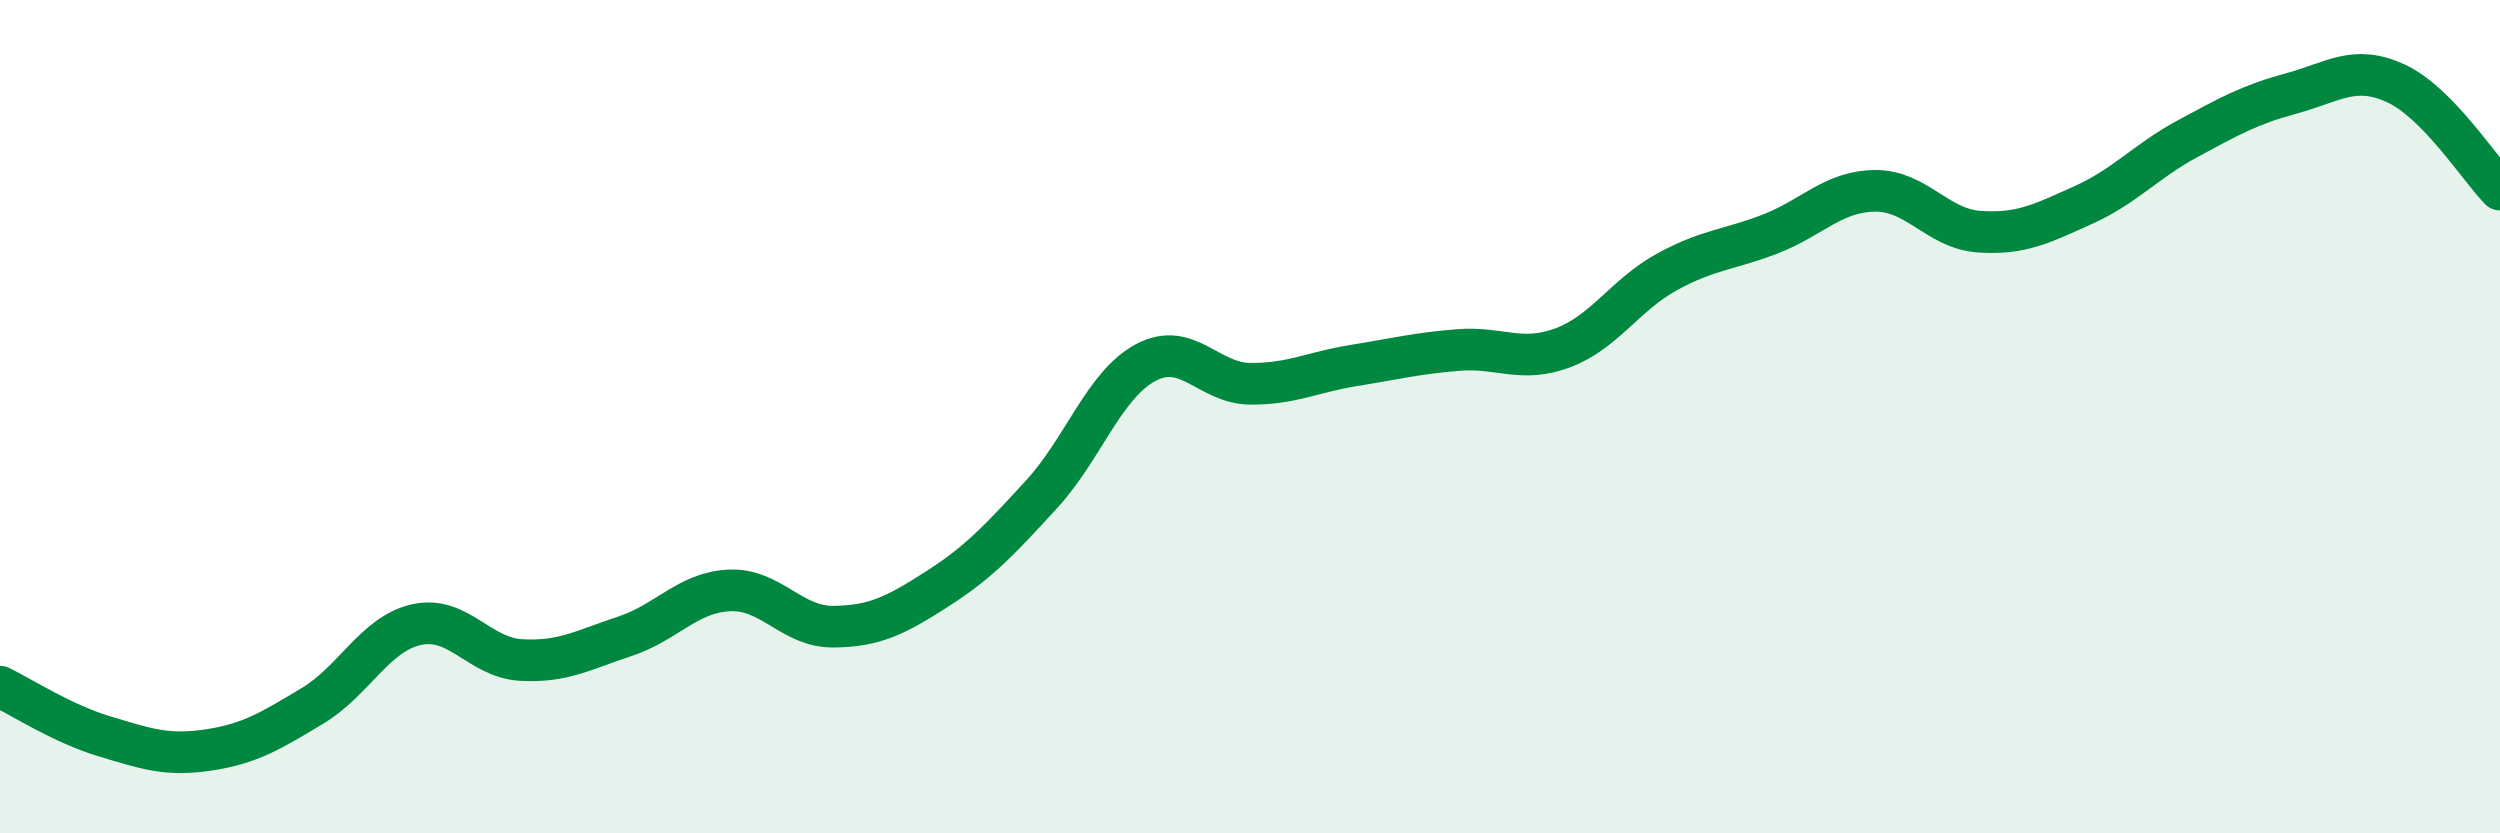
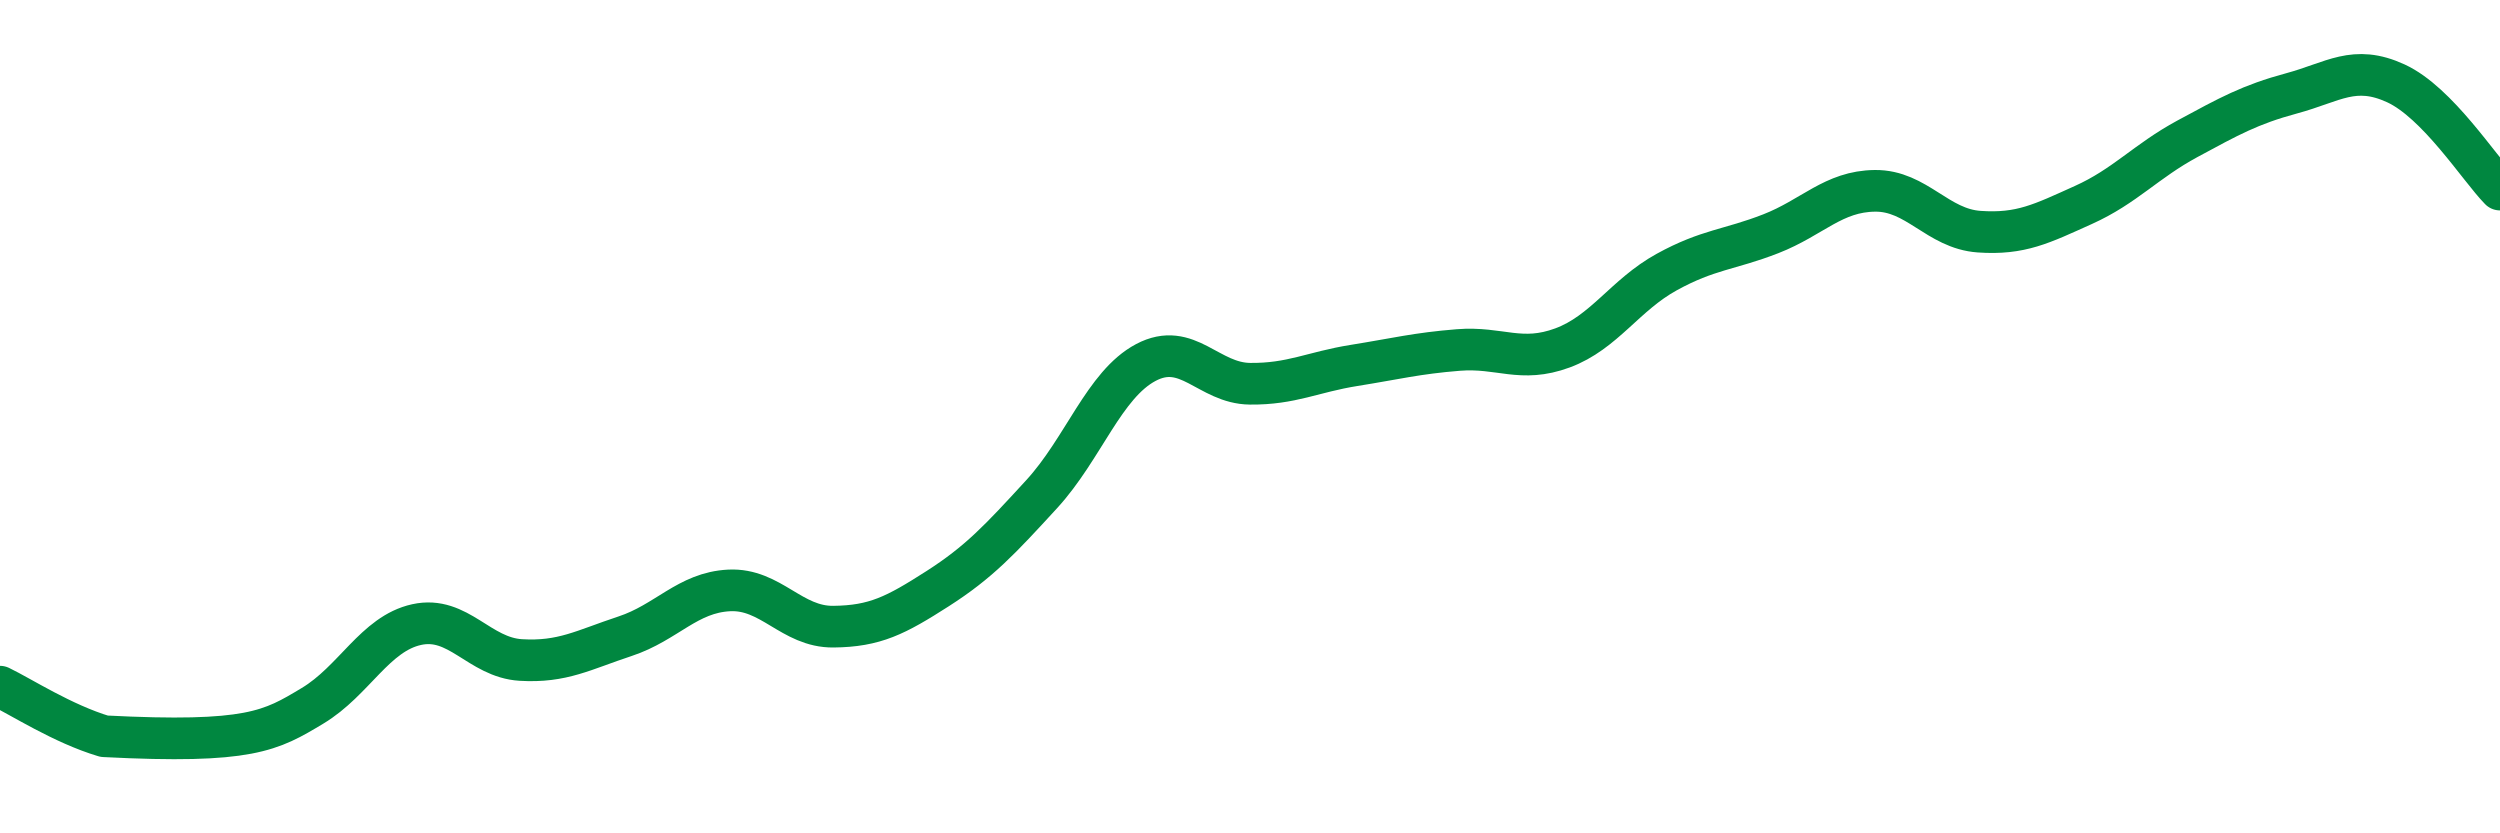
<svg xmlns="http://www.w3.org/2000/svg" width="60" height="20" viewBox="0 0 60 20">
-   <path d="M 0,16.48 C 0.5,16.72 1.5,17.37 2.5,17.67 C 3.5,17.97 4,18.15 5,18 C 6,17.85 6.5,17.54 7.5,16.94 C 8.5,16.34 9,15.21 10,14.99 C 11,14.77 11.5,15.78 12.5,15.84 C 13.5,15.9 14,15.6 15,15.27 C 16,14.94 16.5,14.22 17.5,14.17 C 18.5,14.12 19,15.05 20,15.04 C 21,15.03 21.5,14.77 22.5,14.13 C 23.5,13.49 24,12.95 25,11.86 C 26,10.77 26.5,9.23 27.5,8.7 C 28.5,8.17 29,9.2 30,9.21 C 31,9.22 31.5,8.93 32.5,8.77 C 33.5,8.61 34,8.48 35,8.4 C 36,8.32 36.5,8.72 37.5,8.35 C 38.5,7.98 39,7.08 40,6.53 C 41,5.98 41.5,6 42.5,5.61 C 43.5,5.22 44,4.59 45,4.58 C 46,4.57 46.5,5.49 47.5,5.56 C 48.5,5.63 49,5.37 50,4.92 C 51,4.47 51.5,3.87 52.5,3.33 C 53.5,2.79 54,2.51 55,2.24 C 56,1.97 56.5,1.54 57.5,2 C 58.5,2.46 59.5,4.04 60,4.55L60 20L0 20Z" fill="#008740" opacity="0.1" stroke-linecap="round" stroke-linejoin="round" />
-   <path d="M 0,16.48 C 0.5,16.72 1.5,17.37 2.5,17.67 C 3.5,17.97 4,18.15 5,18 C 6,17.85 6.5,17.54 7.5,16.94 C 8.5,16.34 9,15.21 10,14.99 C 11,14.77 11.5,15.78 12.5,15.84 C 13.5,15.9 14,15.6 15,15.27 C 16,14.94 16.5,14.22 17.5,14.17 C 18.5,14.12 19,15.05 20,15.04 C 21,15.03 21.5,14.77 22.5,14.13 C 23.5,13.49 24,12.95 25,11.86 C 26,10.77 26.5,9.23 27.5,8.7 C 28.5,8.17 29,9.2 30,9.21 C 31,9.22 31.5,8.93 32.5,8.77 C 33.5,8.61 34,8.48 35,8.4 C 36,8.32 36.5,8.72 37.5,8.35 C 38.5,7.98 39,7.08 40,6.53 C 41,5.98 41.5,6 42.5,5.61 C 43.5,5.22 44,4.59 45,4.58 C 46,4.57 46.5,5.49 47.5,5.56 C 48.5,5.63 49,5.37 50,4.92 C 51,4.47 51.5,3.87 52.5,3.33 C 53.5,2.79 54,2.51 55,2.24 C 56,1.97 56.5,1.54 57.5,2 C 58.5,2.46 59.5,4.04 60,4.55" stroke="#008740" stroke-width="1" fill="none" stroke-linecap="round" stroke-linejoin="round" />
+   <path d="M 0,16.48 C 0.5,16.72 1.5,17.37 2.5,17.67 C 6,17.85 6.5,17.54 7.5,16.94 C 8.5,16.34 9,15.21 10,14.99 C 11,14.77 11.5,15.78 12.5,15.84 C 13.5,15.9 14,15.6 15,15.27 C 16,14.94 16.5,14.22 17.5,14.17 C 18.5,14.12 19,15.05 20,15.04 C 21,15.03 21.5,14.77 22.5,14.13 C 23.5,13.49 24,12.95 25,11.86 C 26,10.77 26.5,9.23 27.5,8.7 C 28.5,8.17 29,9.2 30,9.21 C 31,9.22 31.5,8.93 32.5,8.77 C 33.5,8.61 34,8.48 35,8.4 C 36,8.32 36.5,8.72 37.5,8.35 C 38.5,7.98 39,7.08 40,6.53 C 41,5.98 41.5,6 42.5,5.61 C 43.5,5.22 44,4.59 45,4.58 C 46,4.57 46.5,5.49 47.5,5.56 C 48.5,5.63 49,5.37 50,4.92 C 51,4.47 51.5,3.87 52.5,3.33 C 53.5,2.79 54,2.51 55,2.24 C 56,1.97 56.5,1.54 57.5,2 C 58.5,2.46 59.5,4.04 60,4.55" stroke="#008740" stroke-width="1" fill="none" stroke-linecap="round" stroke-linejoin="round" />
</svg>